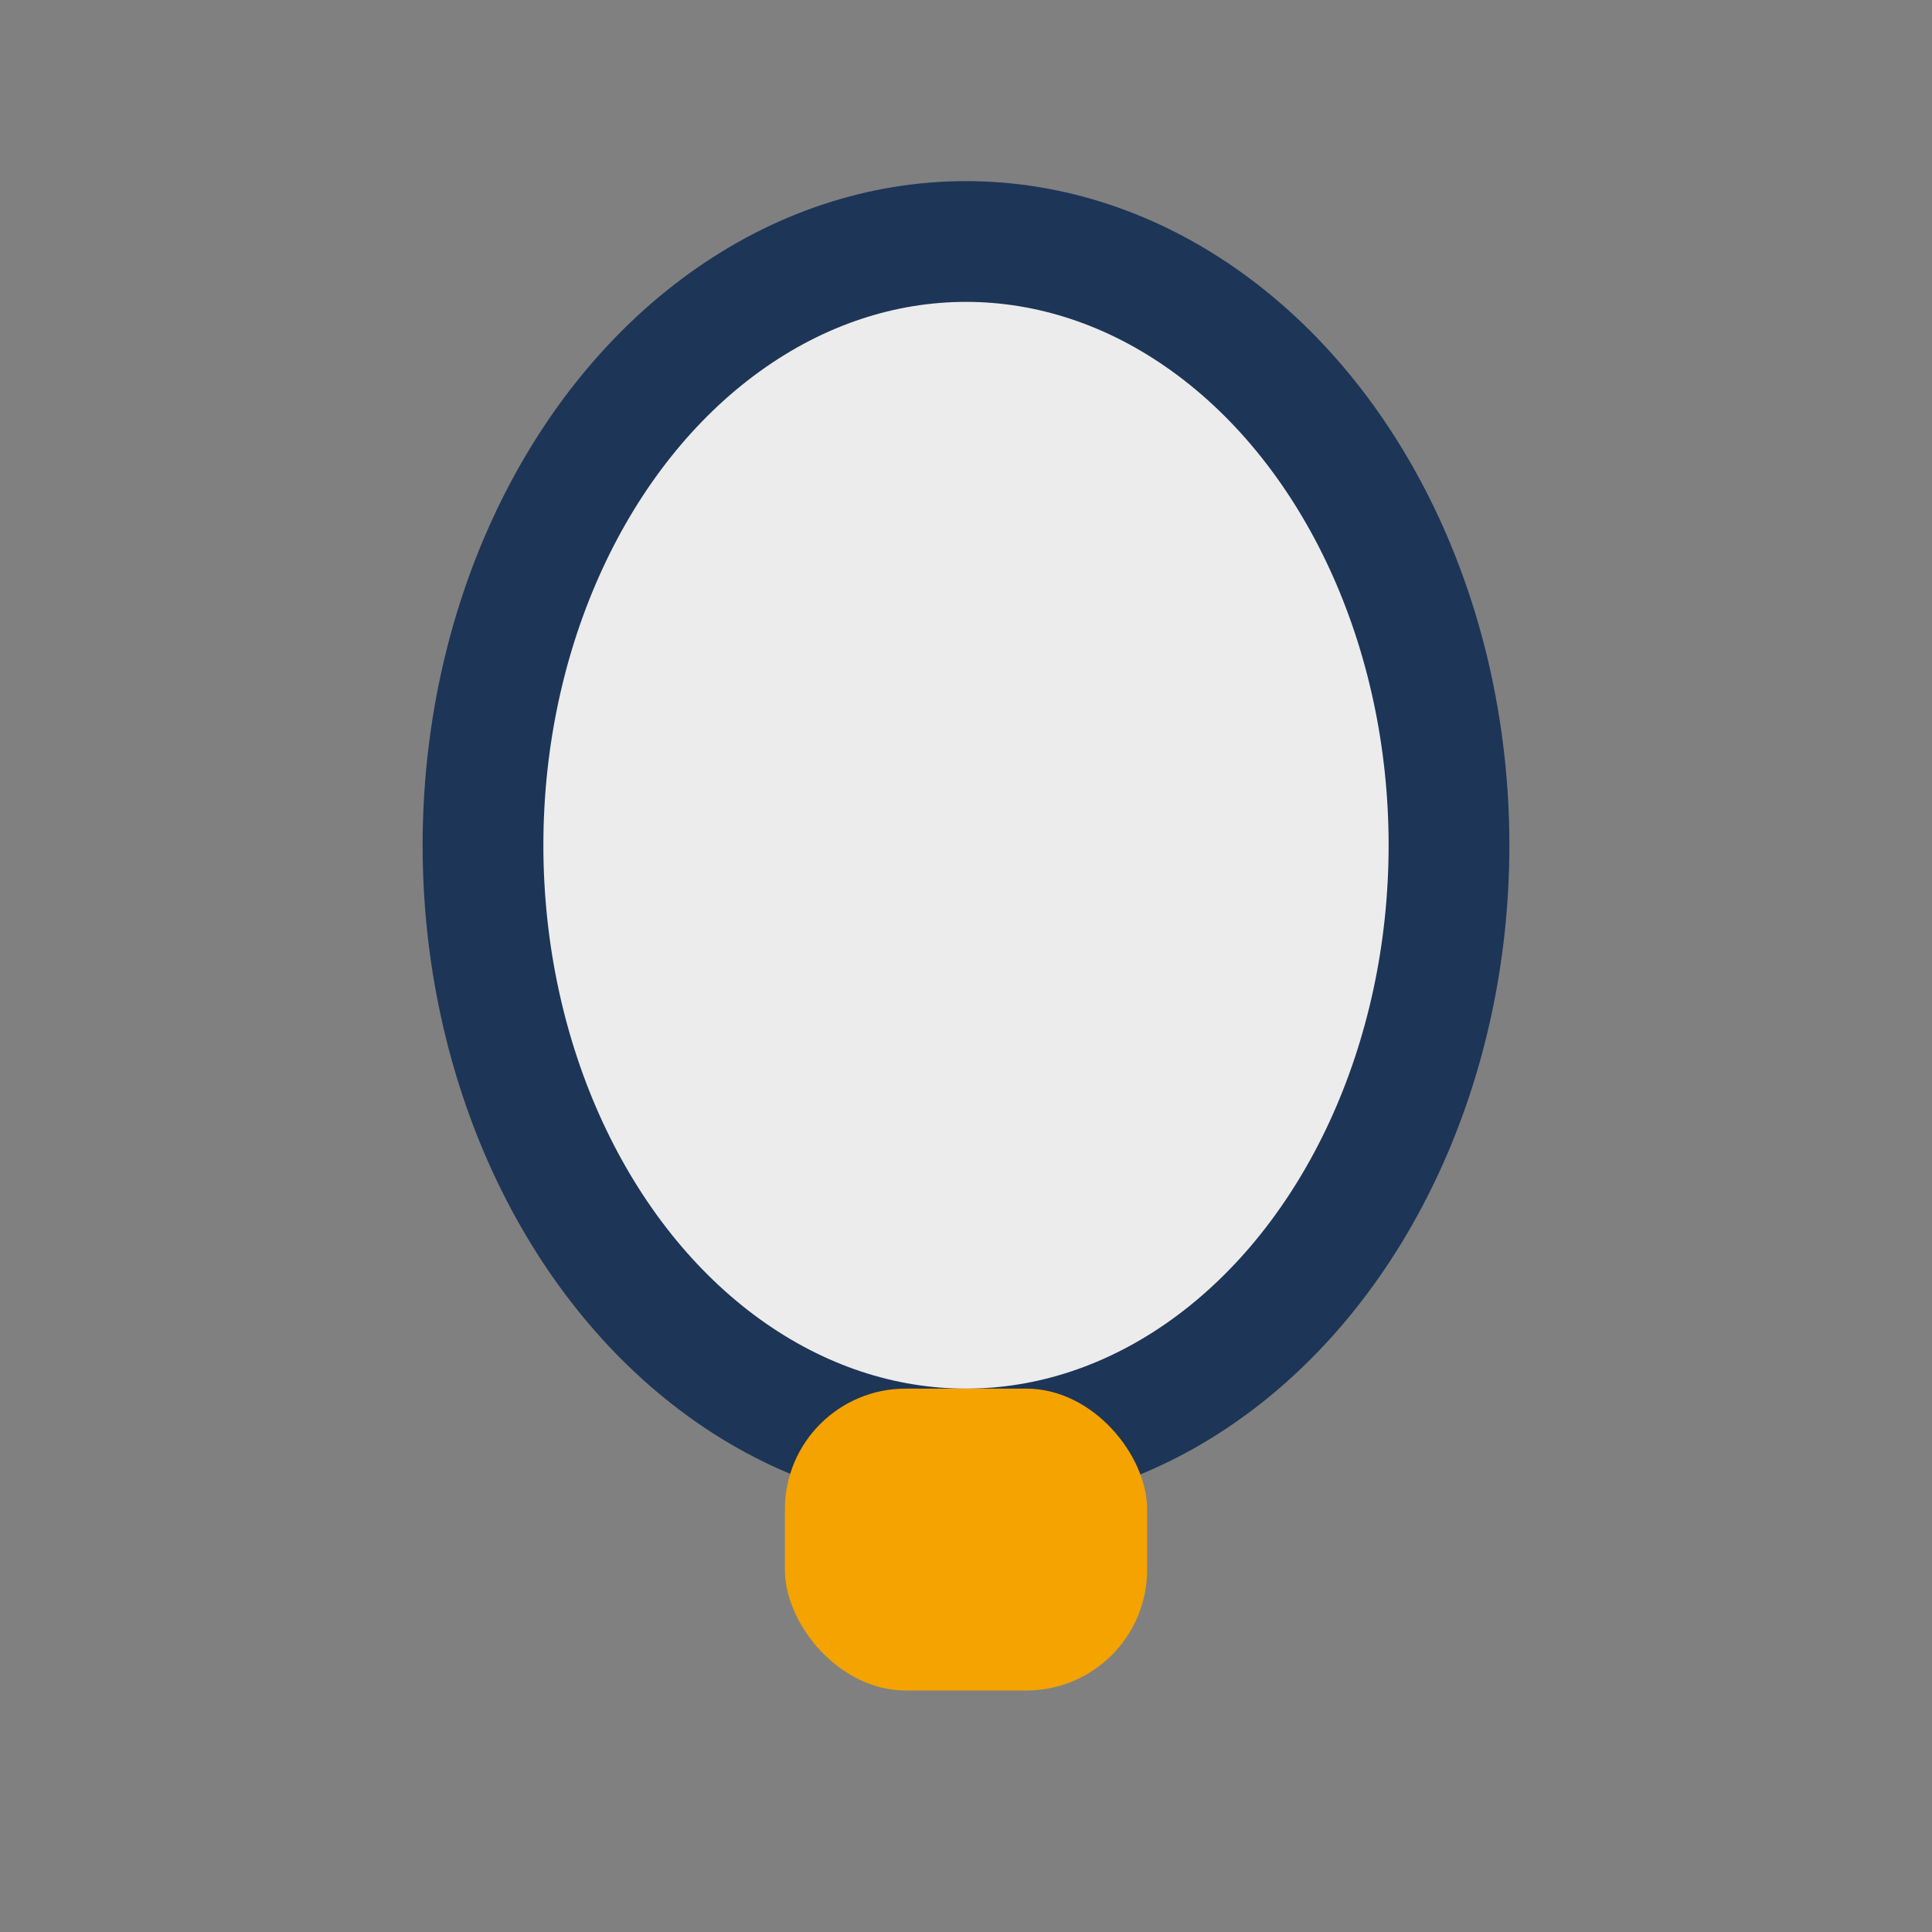
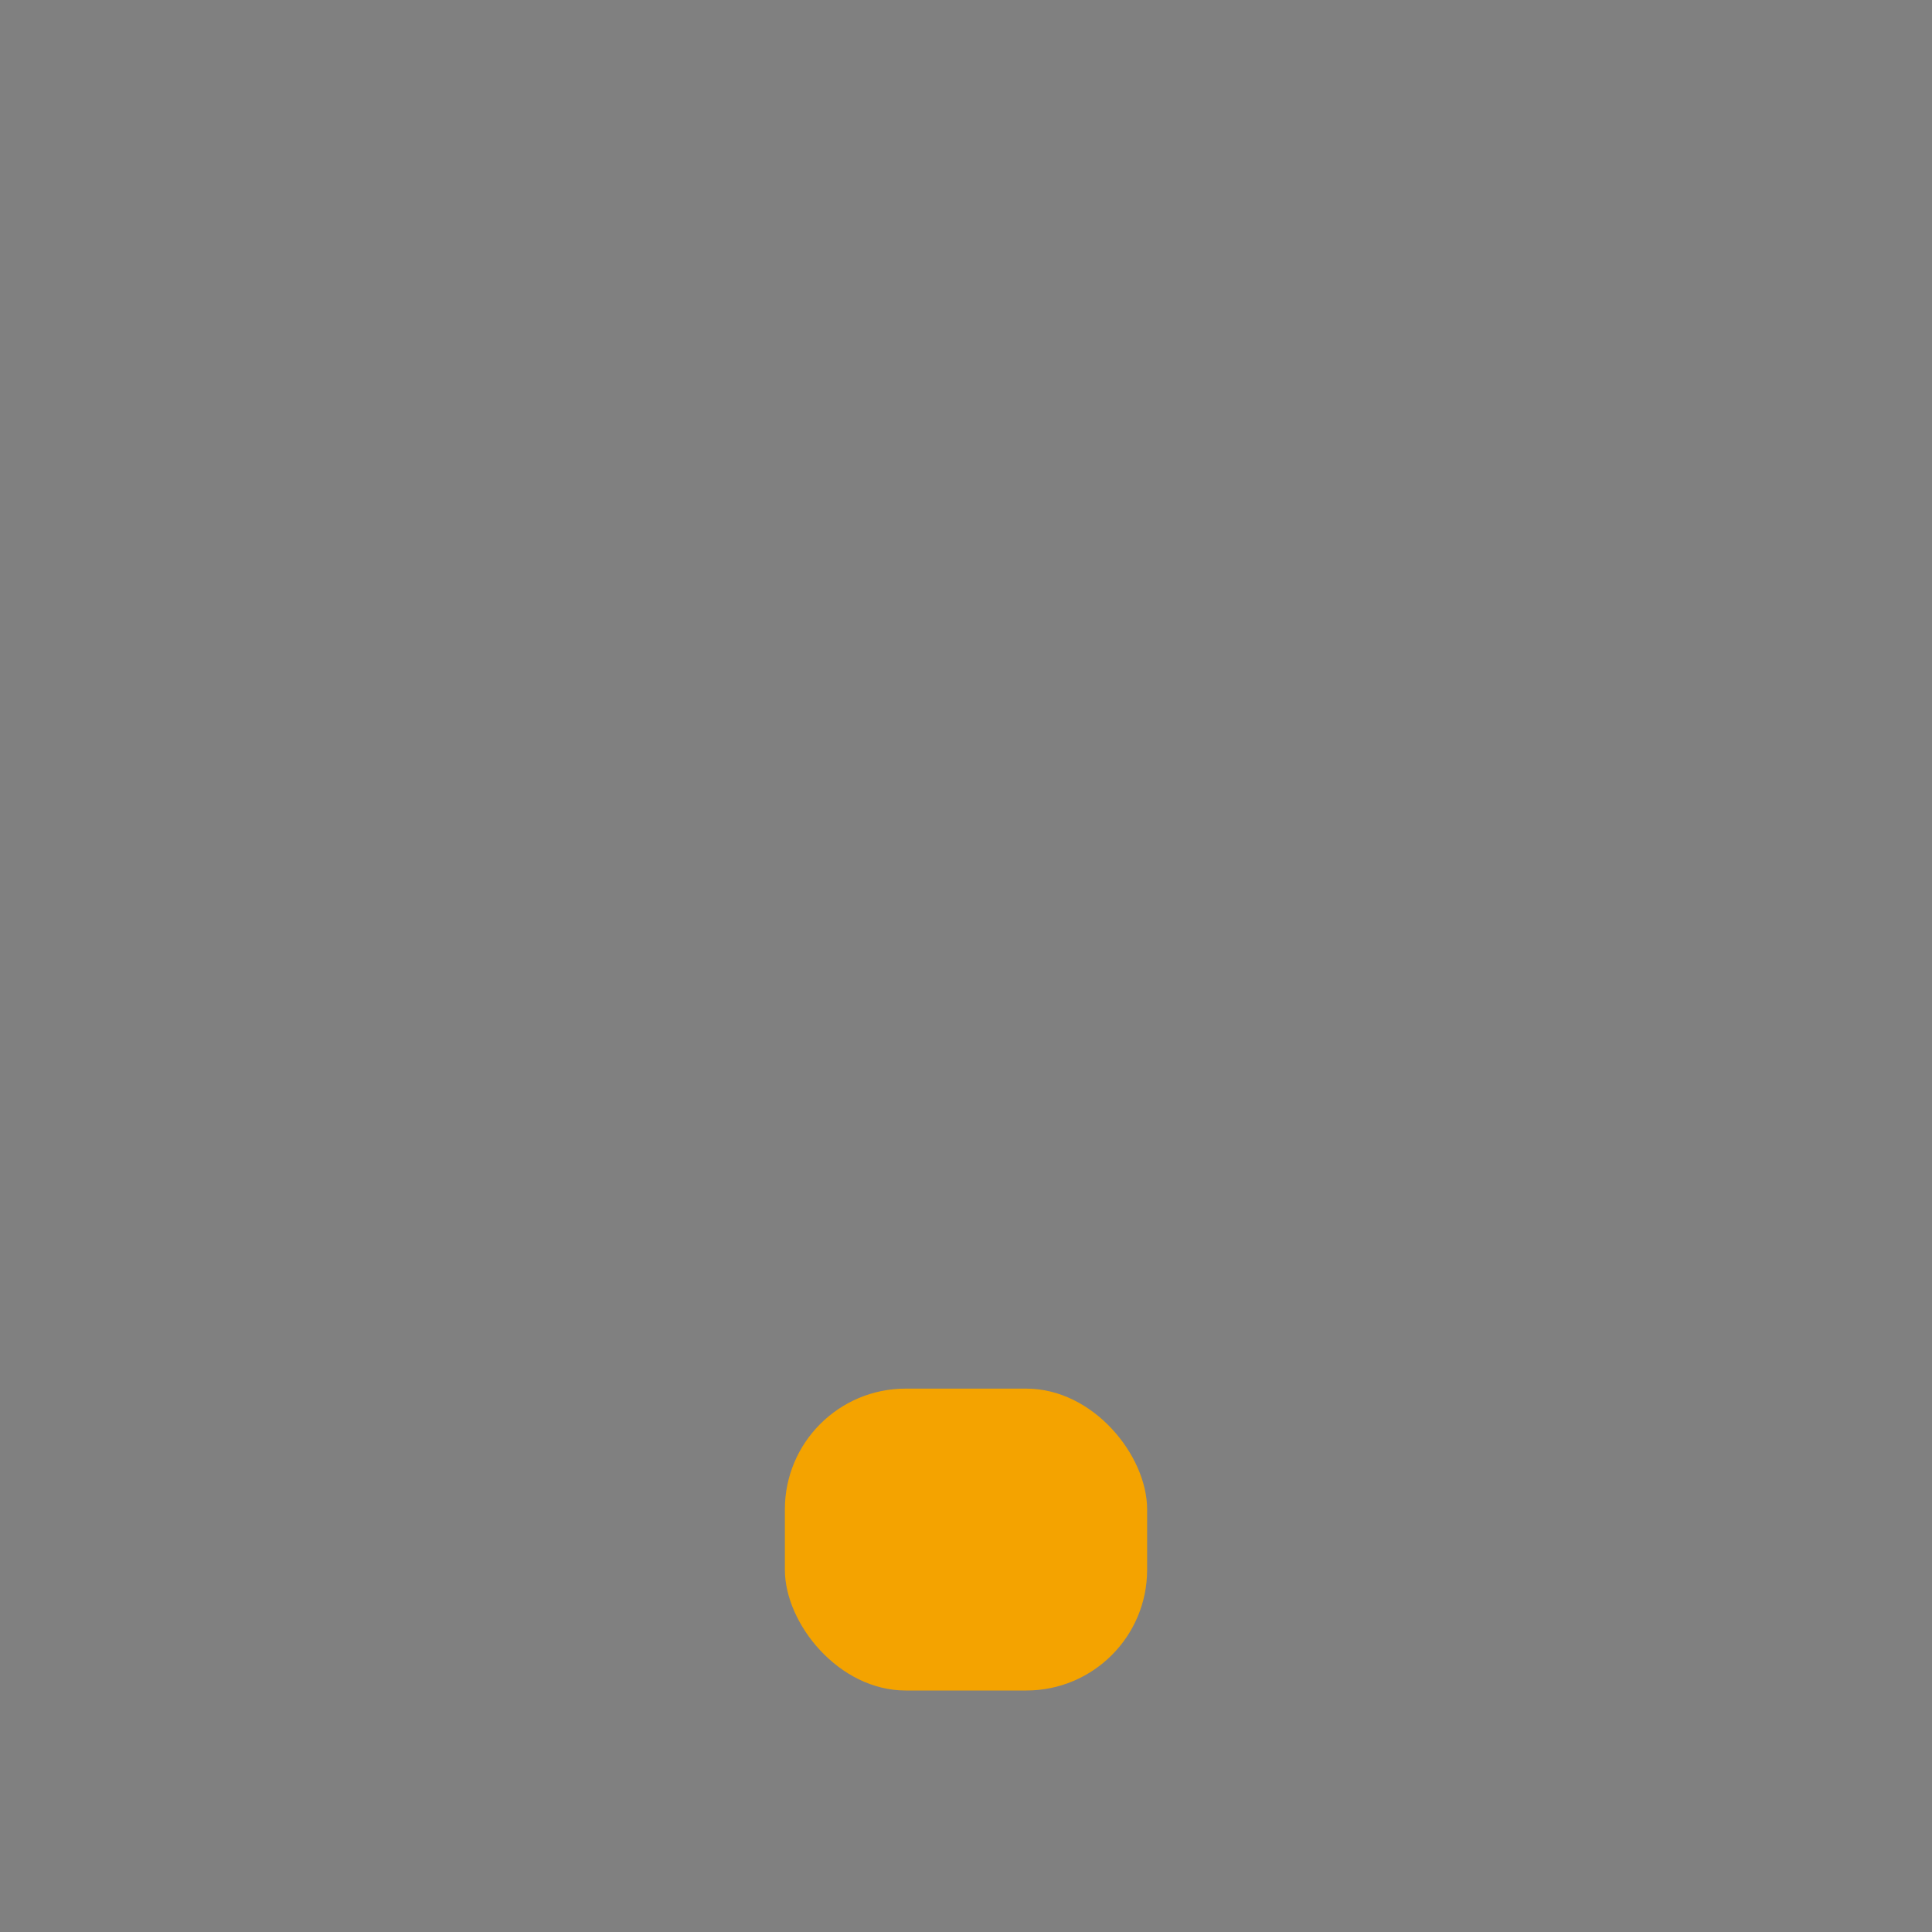
<svg xmlns="http://www.w3.org/2000/svg" width="32" height="32" viewBox="0 0 32 32">
  <rect x="0" y="0" width="32" height="32" fill="#808080" stroke="none" />
-   <ellipse cx="16" cy="14" rx="8" ry="10" stroke="#1D3557" stroke-width="2" fill="#ECECEC" />
  <rect x="13" y="23" width="6" height="5" rx="2" fill="#F4A300" />
</svg>